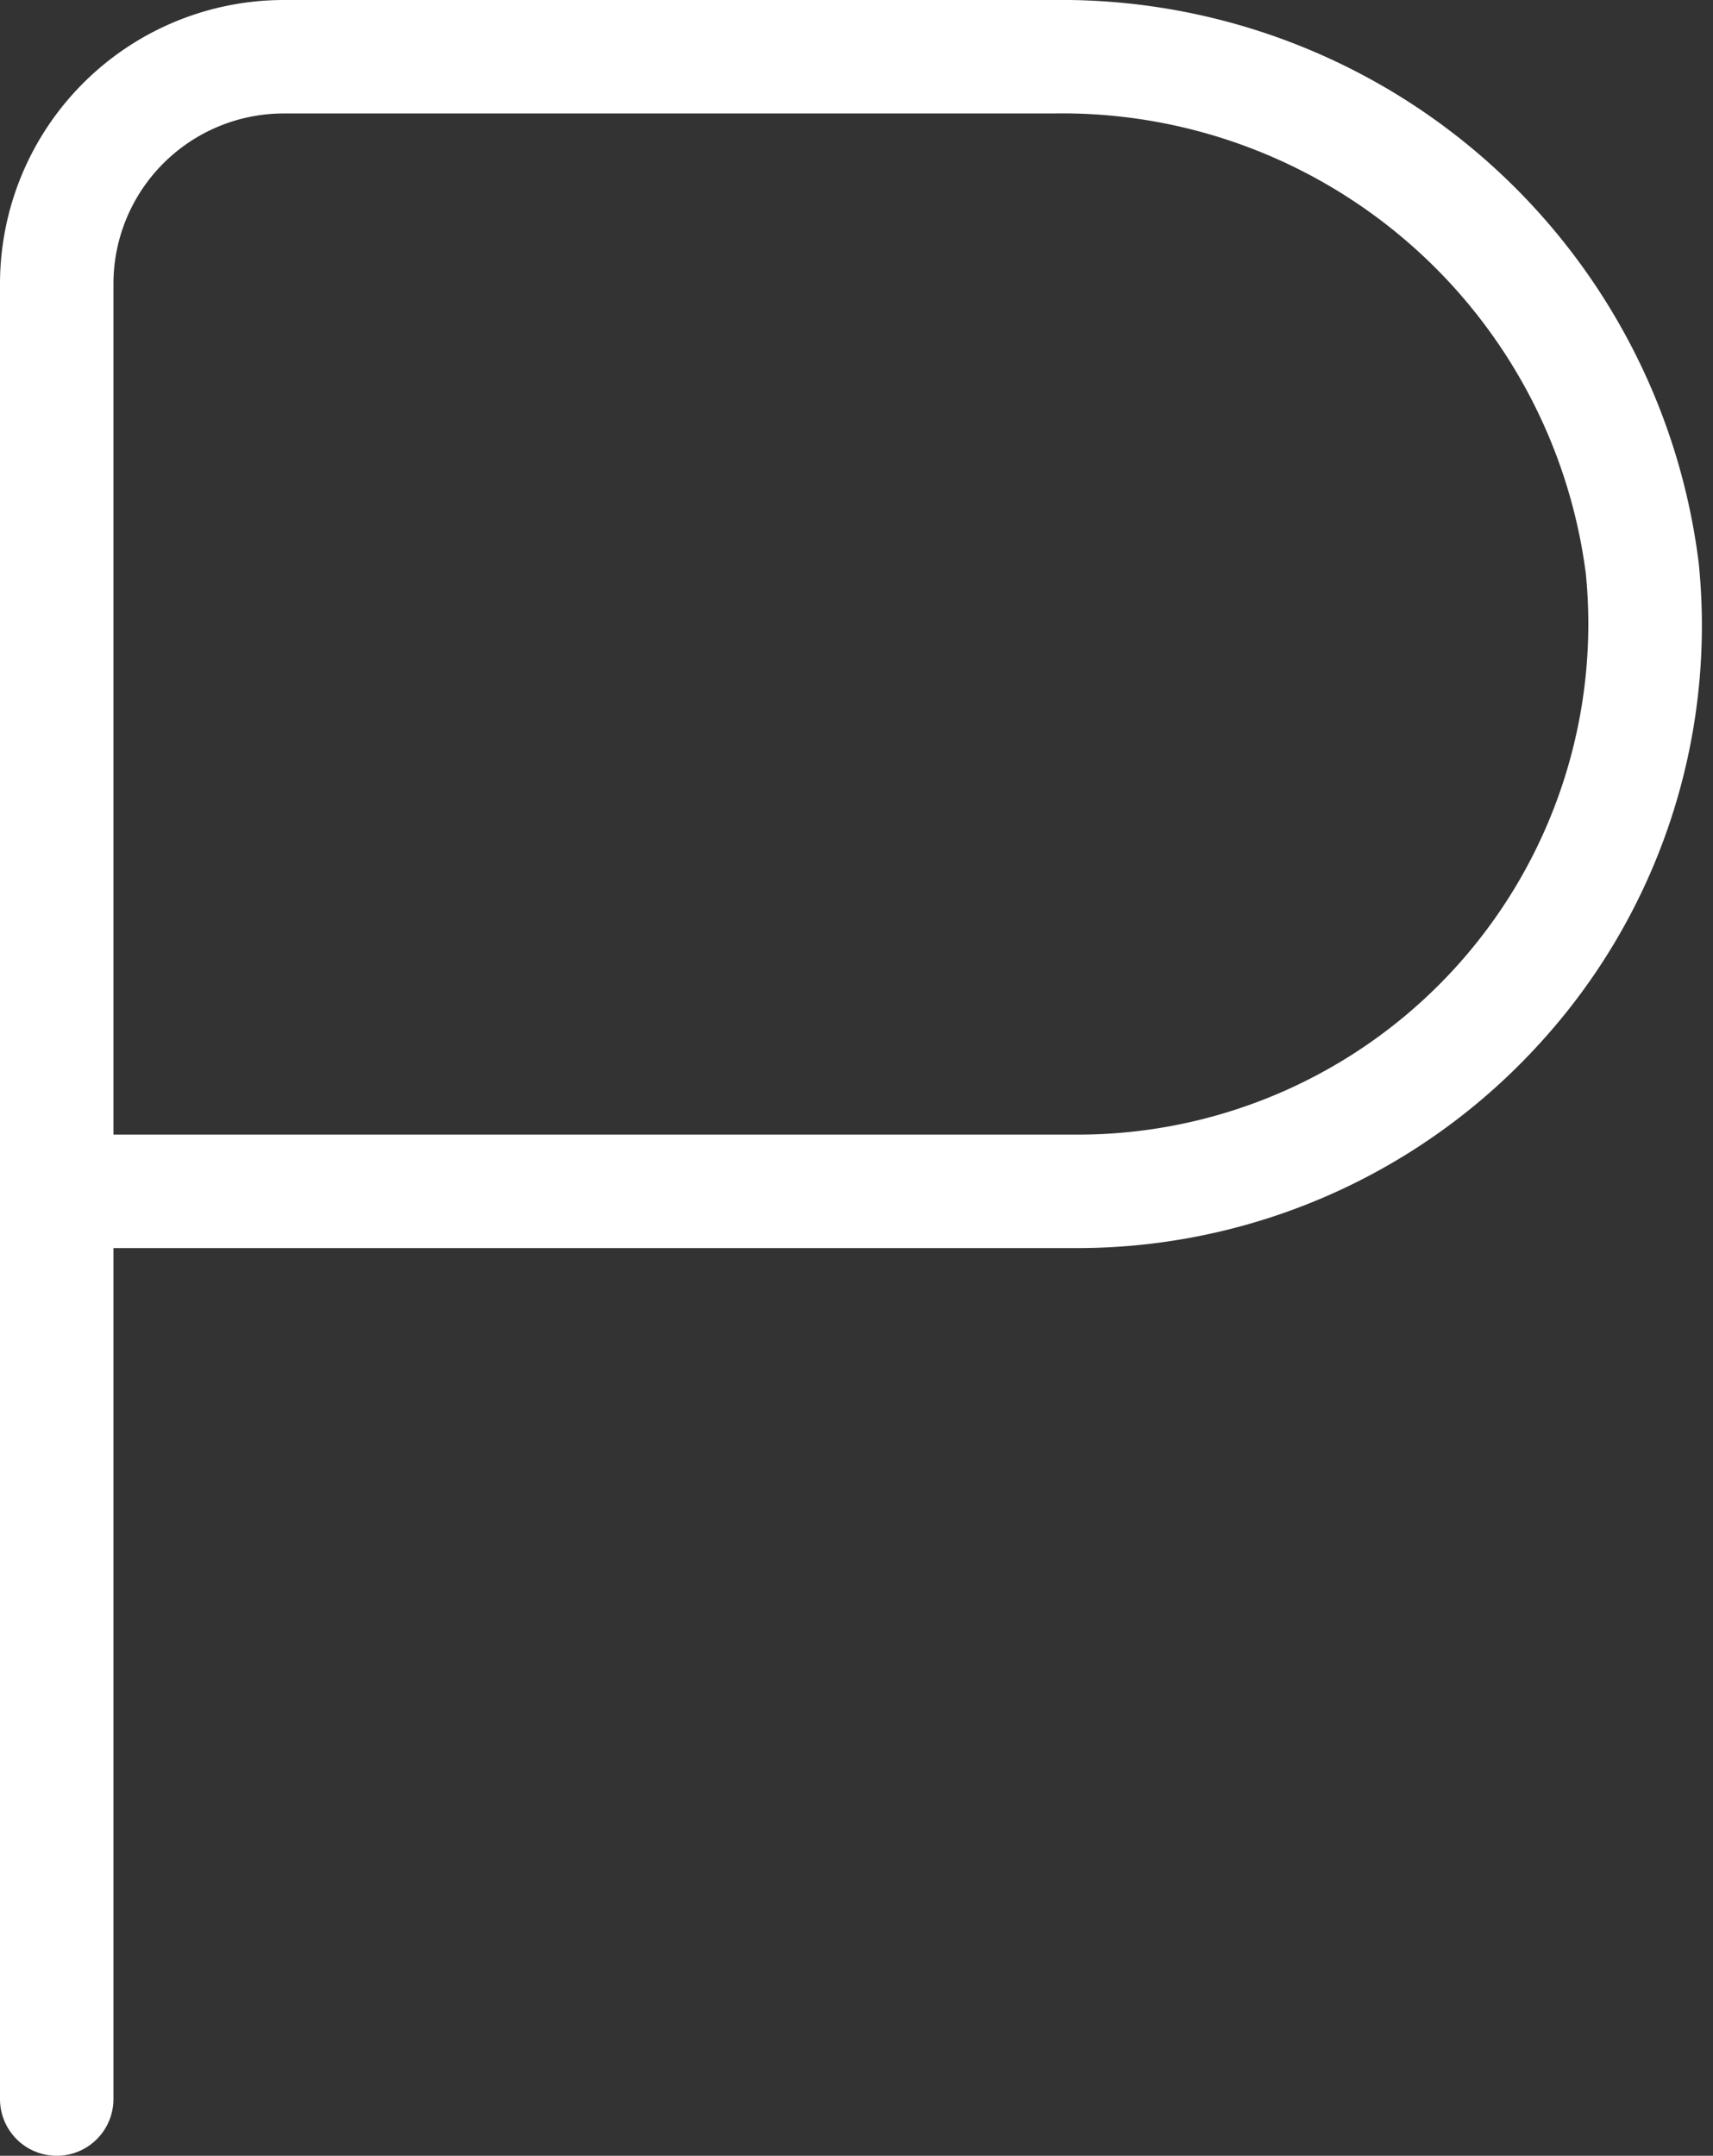
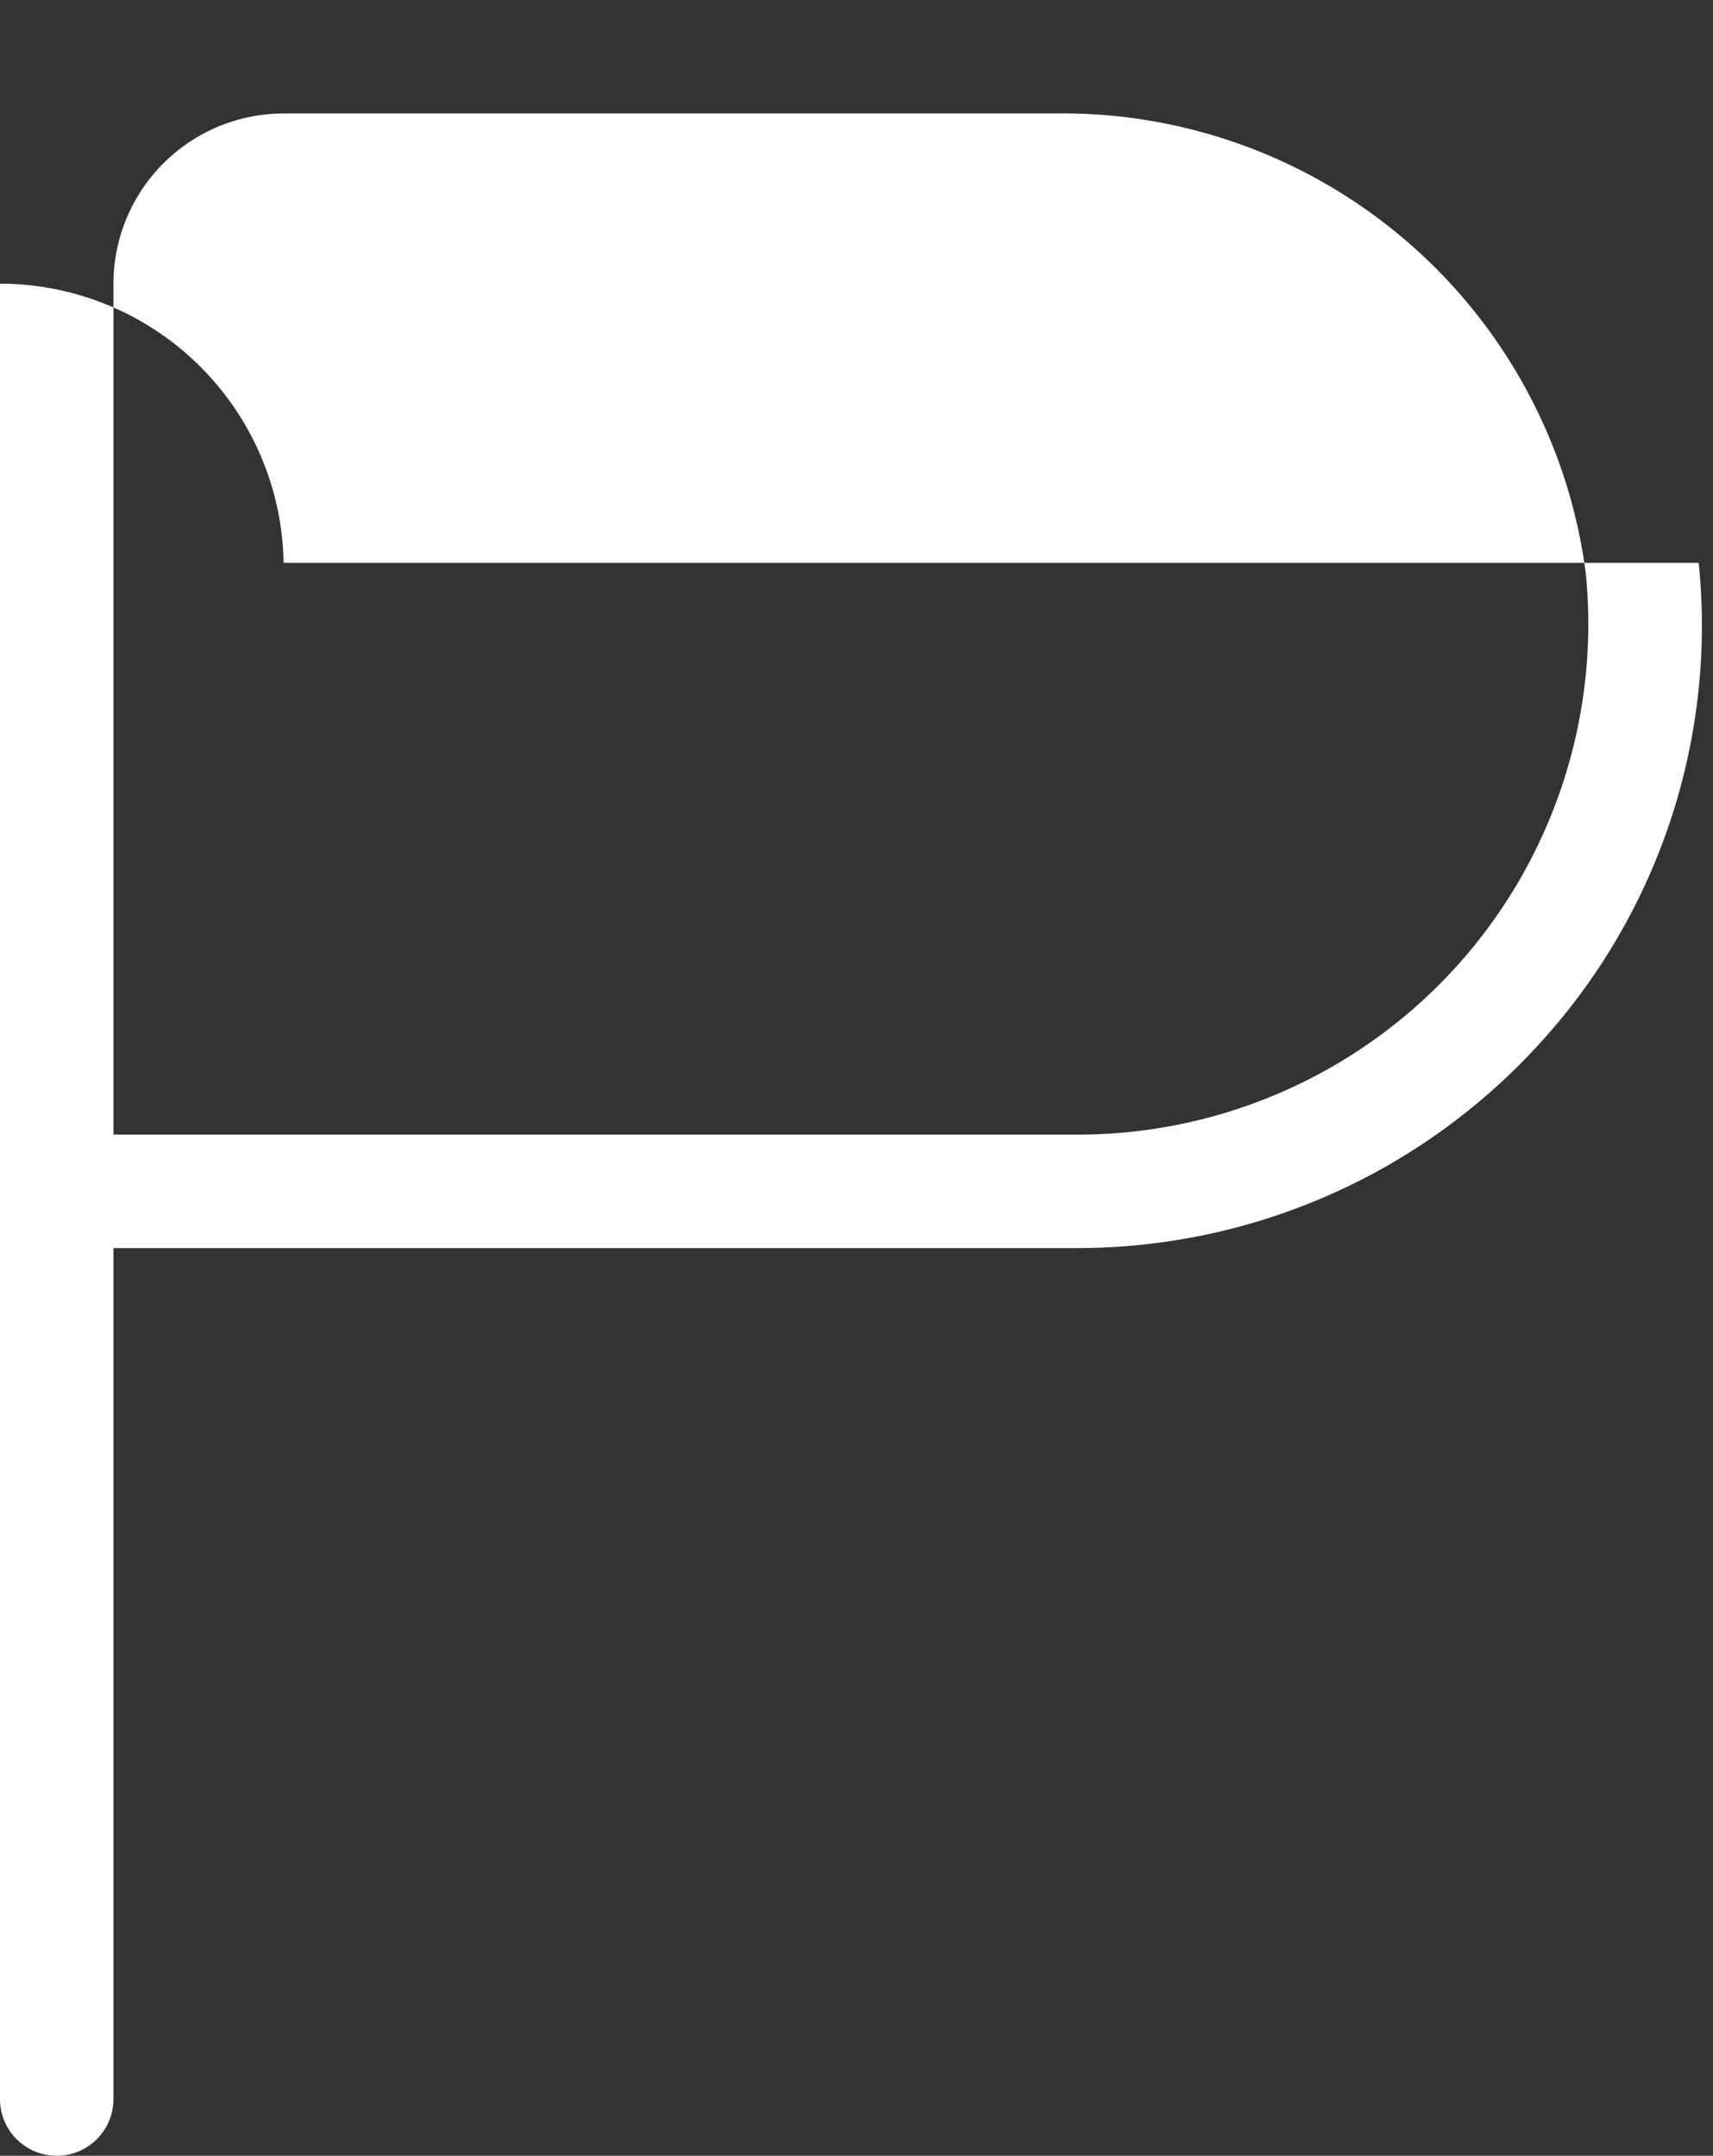
<svg xmlns="http://www.w3.org/2000/svg" data-name="Layer 1" fill="#ffffff" height="19" preserveAspectRatio="xMidYMid meet" version="1" viewBox="4.5 2.5 15.1 19.0" width="15.1" zoomAndPan="magnify">
  <rect x="4.5" y="2.5" width="15.1" height="19.0" fill="#333333" stroke="none" />
  <g id="change1_1">
-     <path d="M4.5,21a.5.5,0,0,0,1,0V13.5H14a5.512,5.512,0,0,0,4.07-1.801,5.456,5.456,0,0,0,1.404-4.238A5.66,5.66,0,0,0,13.785,2.5H7A2.503,2.503,0,0,0,4.5,5Zm1-16A1.502,1.502,0,0,1,7,3.5h6.785A4.653,4.653,0,0,1,18.479,7.556,4.501,4.501,0,0,1,14,12.5H5.5Z" fill="inherit" />
+     <path d="M4.5,21a.5.5,0,0,0,1,0V13.5H14a5.512,5.512,0,0,0,4.07-1.801,5.456,5.456,0,0,0,1.404-4.238H7A2.503,2.503,0,0,0,4.5,5Zm1-16A1.502,1.502,0,0,1,7,3.5h6.785A4.653,4.653,0,0,1,18.479,7.556,4.501,4.501,0,0,1,14,12.5H5.5Z" fill="inherit" />
  </g>
</svg>